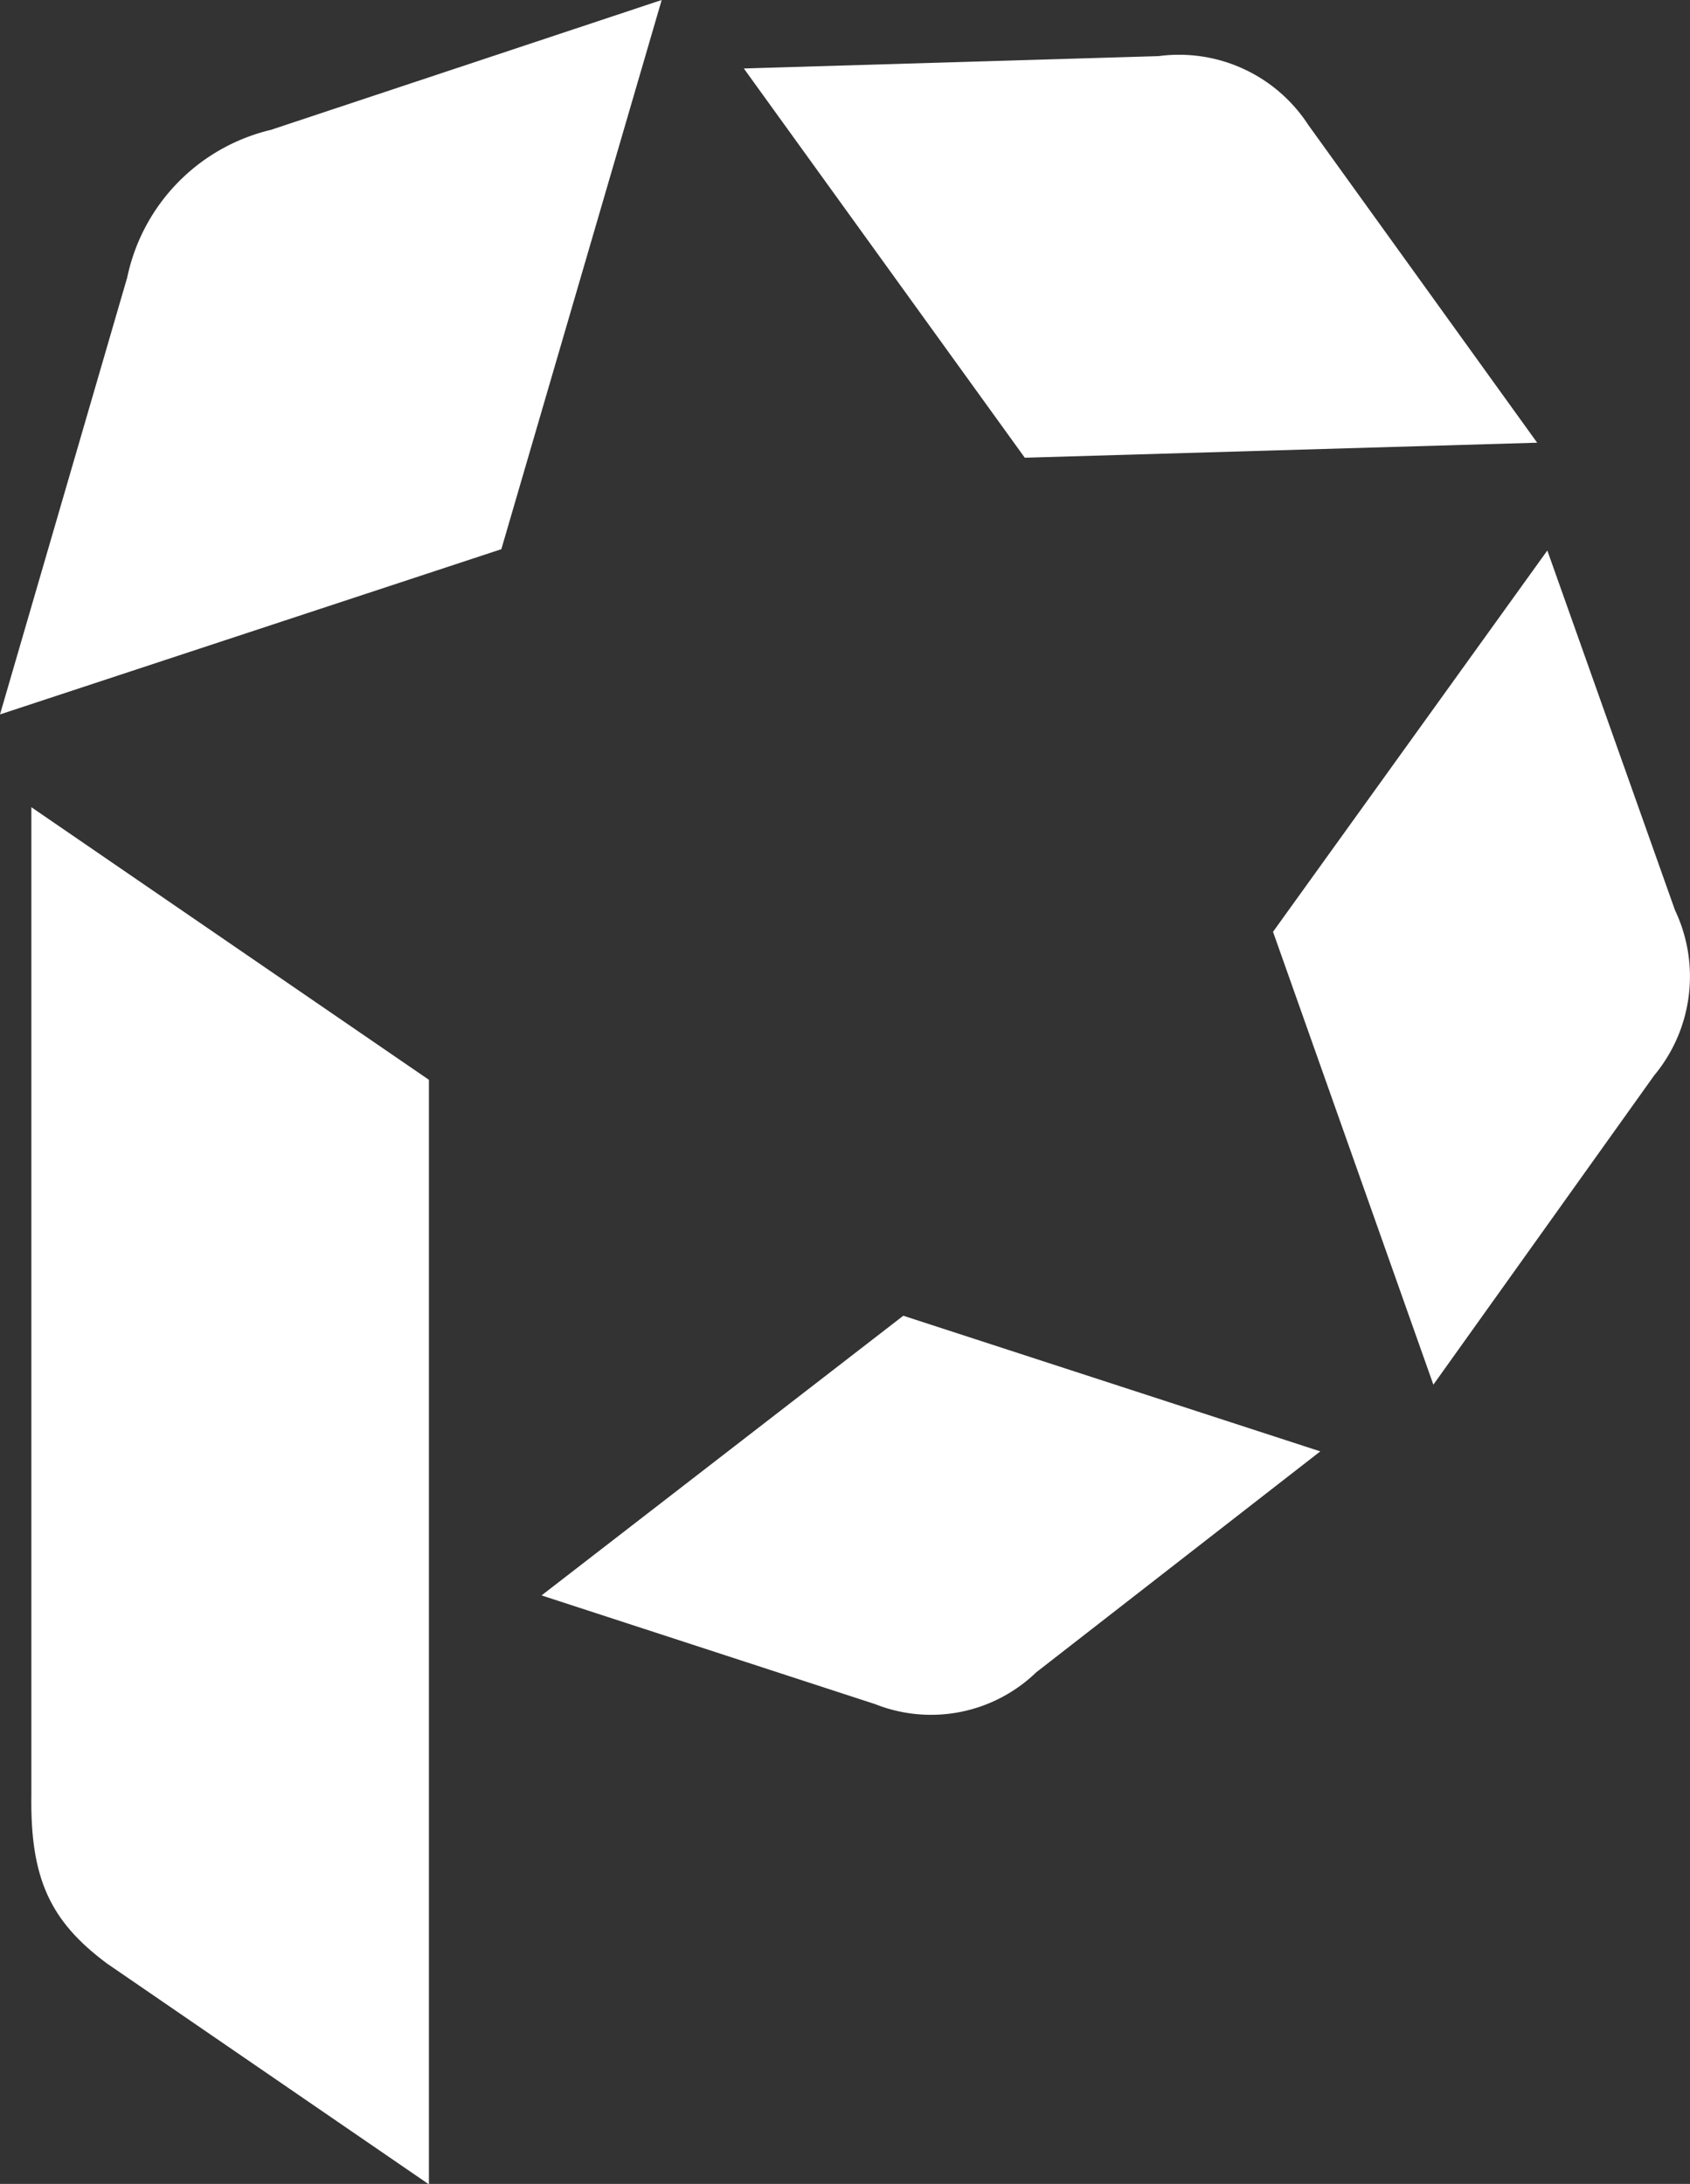
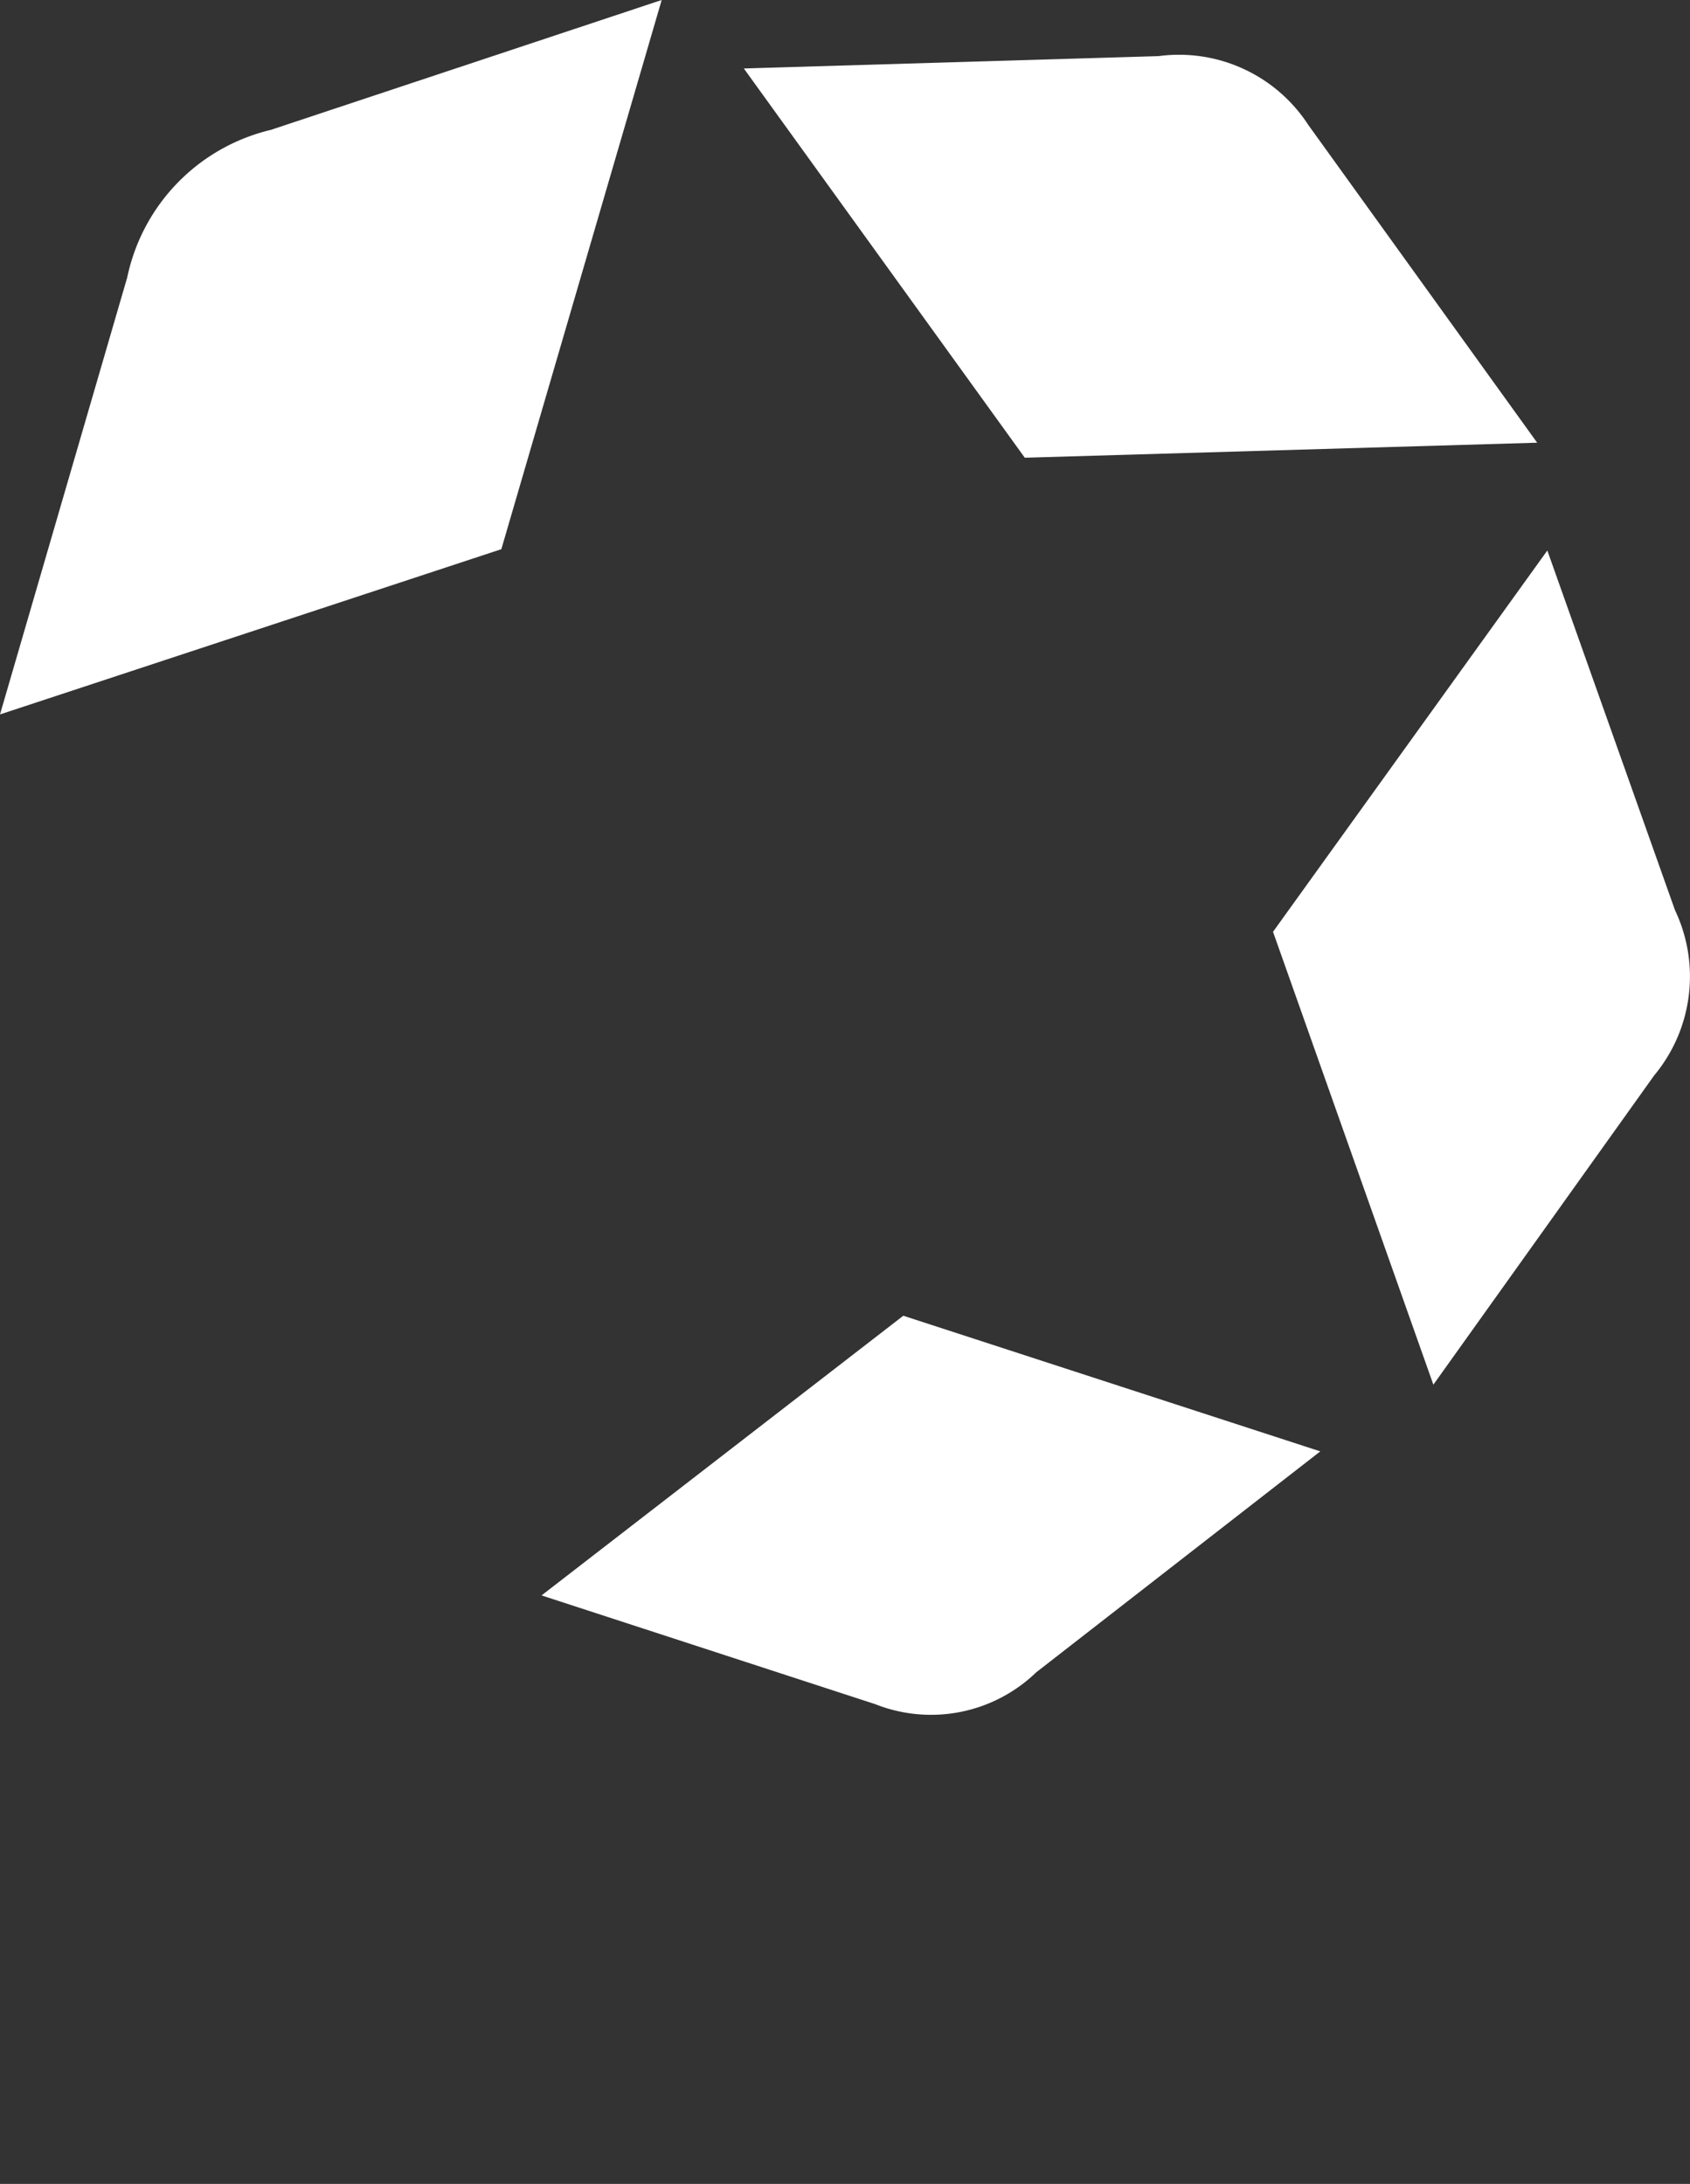
<svg xmlns="http://www.w3.org/2000/svg" id="Capa_1" data-name="Capa 1" width="38.26" height="49.43" viewBox="0 0 38.26 49.43">
  <rect x="0" y="0" width="38.26" height="49.43" fill="#333333" stroke="none" />
  <defs>
    <style>.cls-1{fill:#fff;}</style>
  </defs>
  <title>ico-blanco-progressa</title>
  <path class="cls-1" d="M8.75,6.56,5.87,16.45l11.35-3.74L20.85.28,12,3.22A4.35,4.35,0,0,0,8.75,6.56Z" transform="translate(-5.87 -0.28)" />
  <path class="cls-1" d="M32.1,1.55l-9.39.28,6.36,8.81,11.6-.34L35.49,3.11A3.49,3.49,0,0,0,32.1,1.55Z" transform="translate(-5.87 -0.28)" />
-   <path class="cls-1" d="M43.79,20.88,40.9,12.74l-6.21,8.63,3.63,10.25,5-7A3.5,3.5,0,0,0,43.79,20.88Z" transform="translate(-5.87 -0.28)" />
+   <path class="cls-1" d="M43.79,20.88,40.9,12.74l-6.21,8.63,3.63,10.25,5-7A3.5,3.5,0,0,0,43.79,20.88" transform="translate(-5.87 -0.28)" />
  <path class="cls-1" d="M29.33,38.13l6.43-5-9.44-3.07-8.19,6.33,7.55,2.46A3.43,3.43,0,0,0,29.33,38.13Z" transform="translate(-5.87 -0.28)" />
-   <path class="cls-1" d="M6.58,40.89V18.55l9,6.17v25l-7.29-5C7,43.76,6.55,42.79,6.58,40.89Z" transform="translate(-5.87 -0.28)" />
</svg>